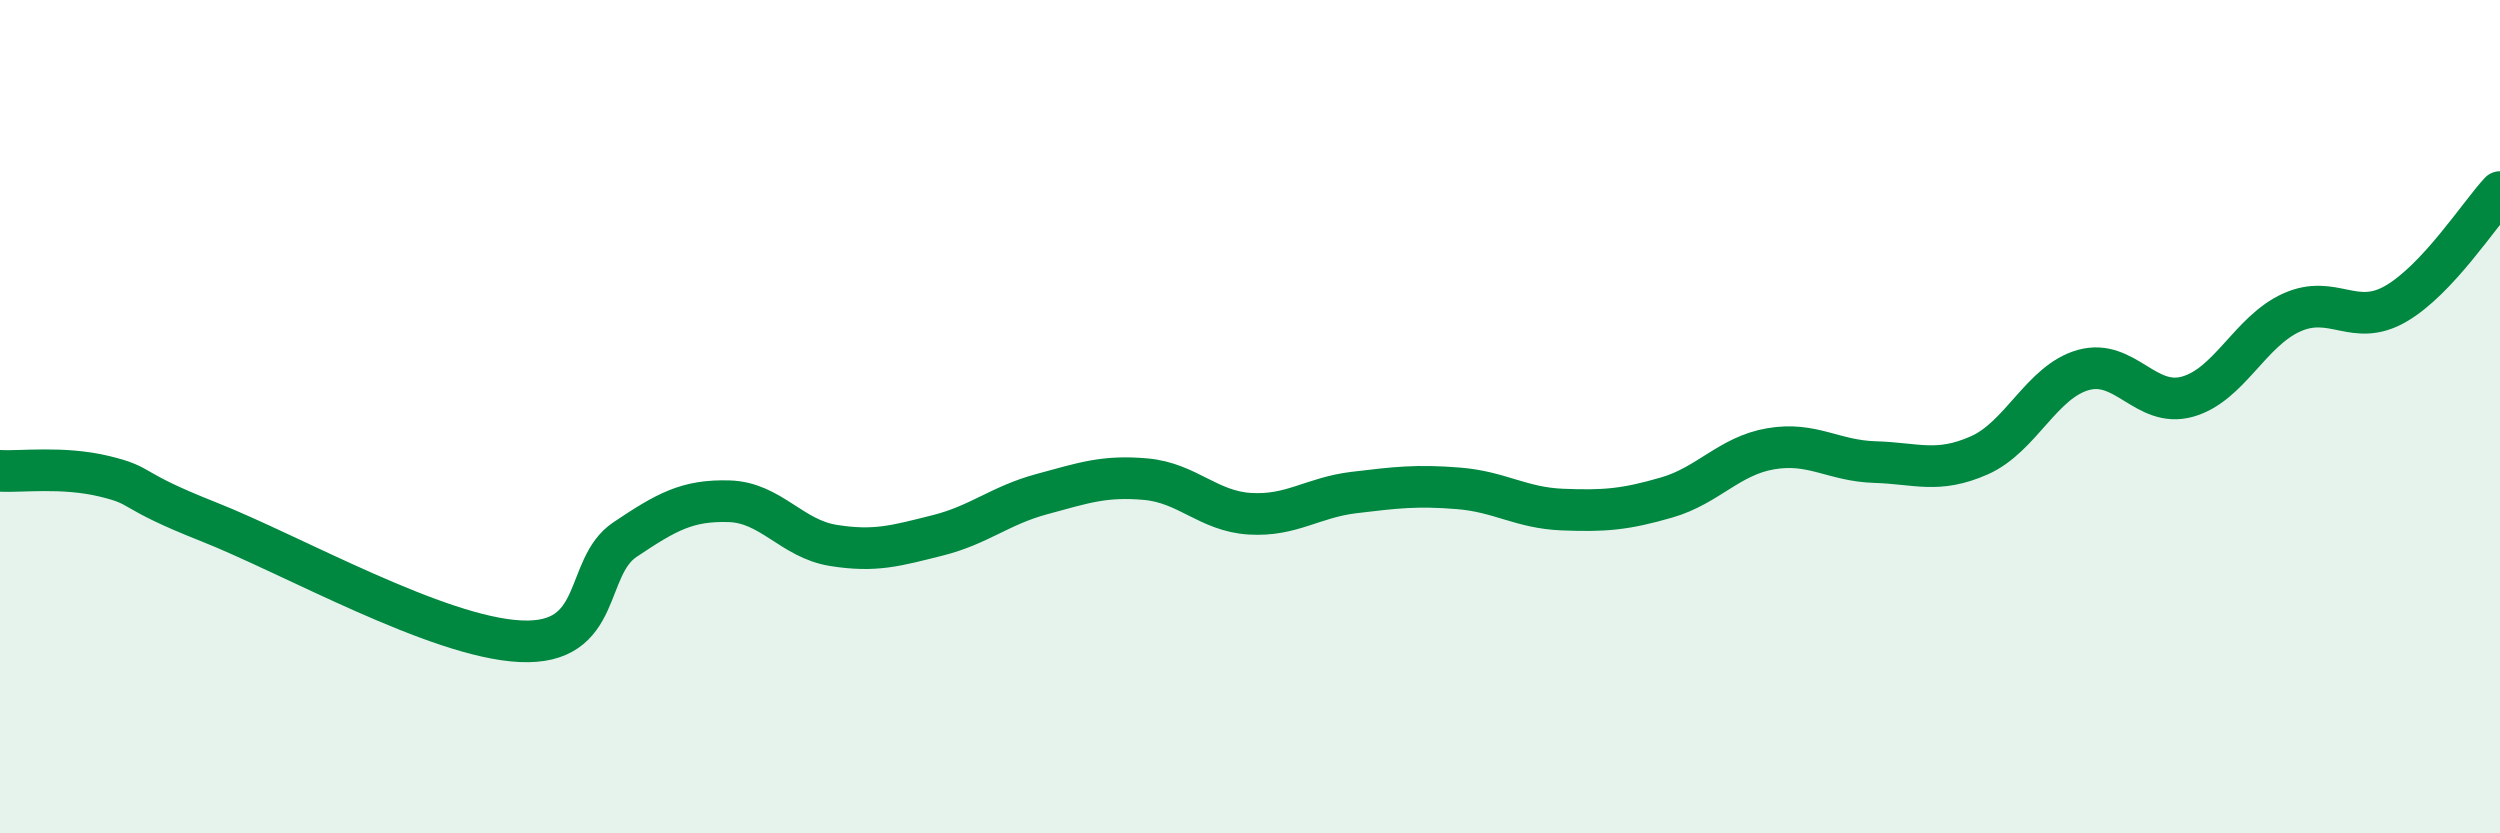
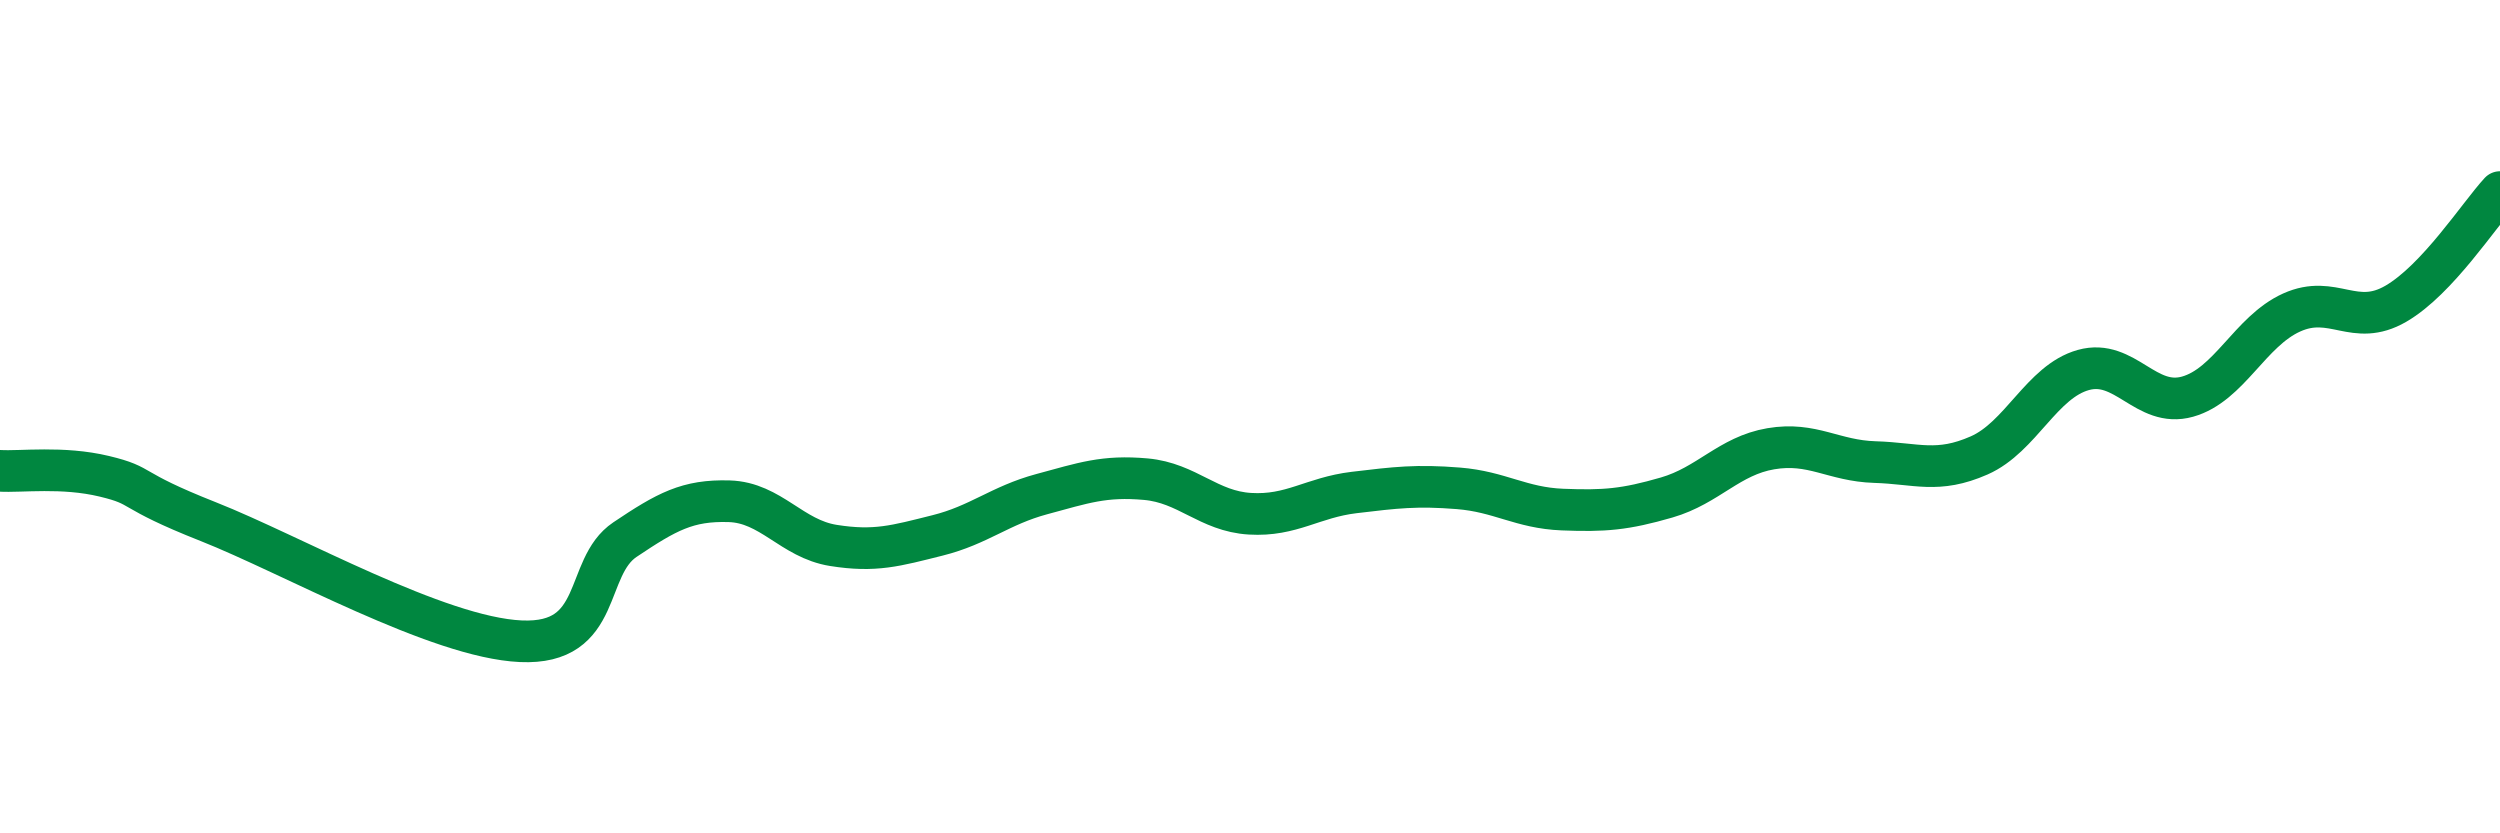
<svg xmlns="http://www.w3.org/2000/svg" width="60" height="20" viewBox="0 0 60 20">
-   <path d="M 0,11.3 C 0.5,11.33 1.5,11.19 2.5,11.43 C 3.5,11.67 3,11.73 5,12.52 C 7,13.31 10.5,15.3 12.5,15.39 C 14.5,15.48 14,13.62 15,12.95 C 16,12.28 16.5,12 17.5,12.03 C 18.5,12.06 19,12.93 20,13.09 C 21,13.25 21.5,13.1 22.5,12.85 C 23.5,12.6 24,12.13 25,11.86 C 26,11.59 26.5,11.41 27.5,11.5 C 28.5,11.59 29,12.27 30,12.33 C 31,12.39 31.5,11.94 32.5,11.82 C 33.5,11.7 34,11.64 35,11.72 C 36,11.8 36.5,12.19 37.5,12.23 C 38.5,12.27 39,12.23 40,11.94 C 41,11.65 41.5,10.94 42.5,10.77 C 43.5,10.6 44,11.06 45,11.09 C 46,11.12 46.5,11.37 47.5,10.93 C 48.5,10.49 49,9.16 50,8.88 C 51,8.6 51.5,9.8 52.5,9.52 C 53.5,9.24 54,7.95 55,7.5 C 56,7.05 56.5,7.87 57.5,7.29 C 58.5,6.71 59.5,5.15 60,4.61L60 20L0 20Z" fill="#008740" opacity="0.1" stroke-linecap="round" stroke-linejoin="round" />
  <path d="M 0,11.3 C 0.5,11.33 1.5,11.19 2.5,11.43 C 3.5,11.67 3,11.73 5,12.52 C 7,13.31 10.5,15.3 12.5,15.39 C 14.5,15.48 14,13.62 15,12.95 C 16,12.28 16.5,12 17.5,12.03 C 18.5,12.06 19,12.93 20,13.09 C 21,13.25 21.5,13.1 22.5,12.85 C 23.5,12.6 24,12.13 25,11.86 C 26,11.59 26.5,11.41 27.5,11.5 C 28.5,11.59 29,12.27 30,12.33 C 31,12.39 31.5,11.94 32.5,11.82 C 33.5,11.7 34,11.64 35,11.72 C 36,11.8 36.5,12.19 37.5,12.23 C 38.5,12.27 39,12.23 40,11.94 C 41,11.65 41.5,10.94 42.5,10.77 C 43.5,10.6 44,11.06 45,11.09 C 46,11.12 46.5,11.37 47.5,10.93 C 48.5,10.49 49,9.16 50,8.88 C 51,8.6 51.5,9.8 52.5,9.52 C 53.5,9.24 54,7.95 55,7.5 C 56,7.05 56.5,7.87 57.5,7.29 C 58.5,6.71 59.5,5.15 60,4.61" stroke="#008740" stroke-width="1" fill="none" stroke-linecap="round" stroke-linejoin="round" />
</svg>